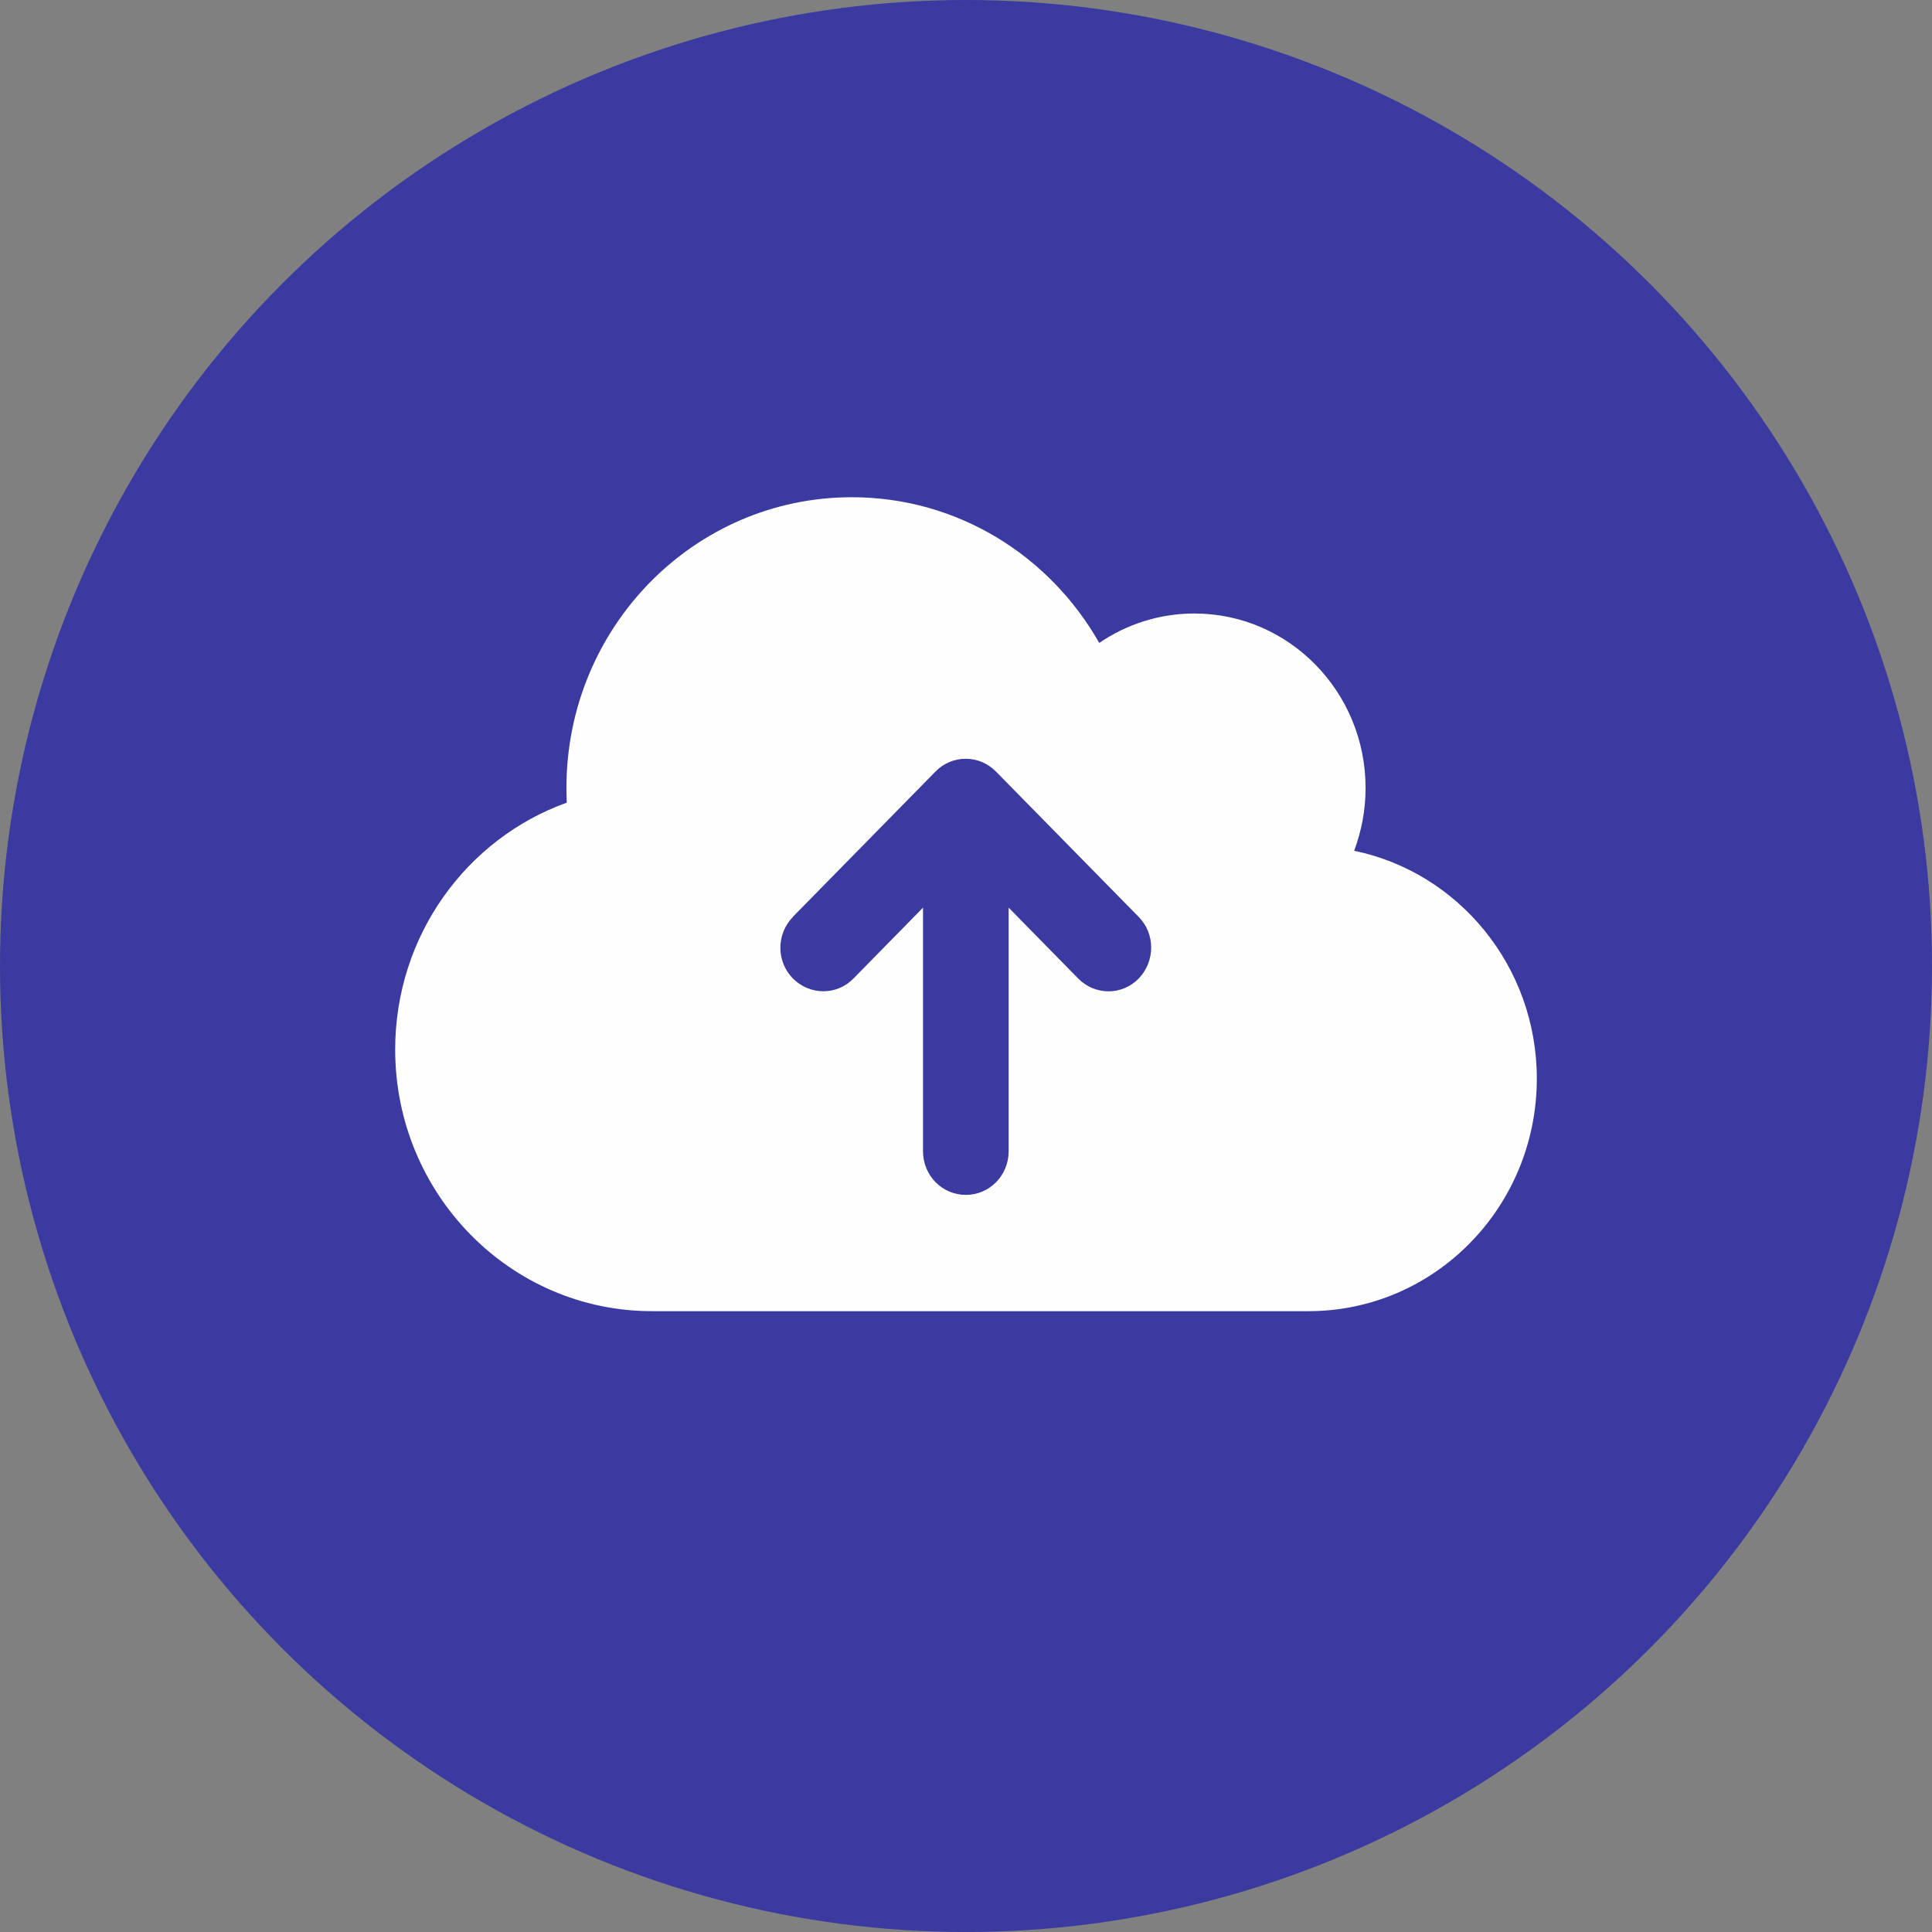
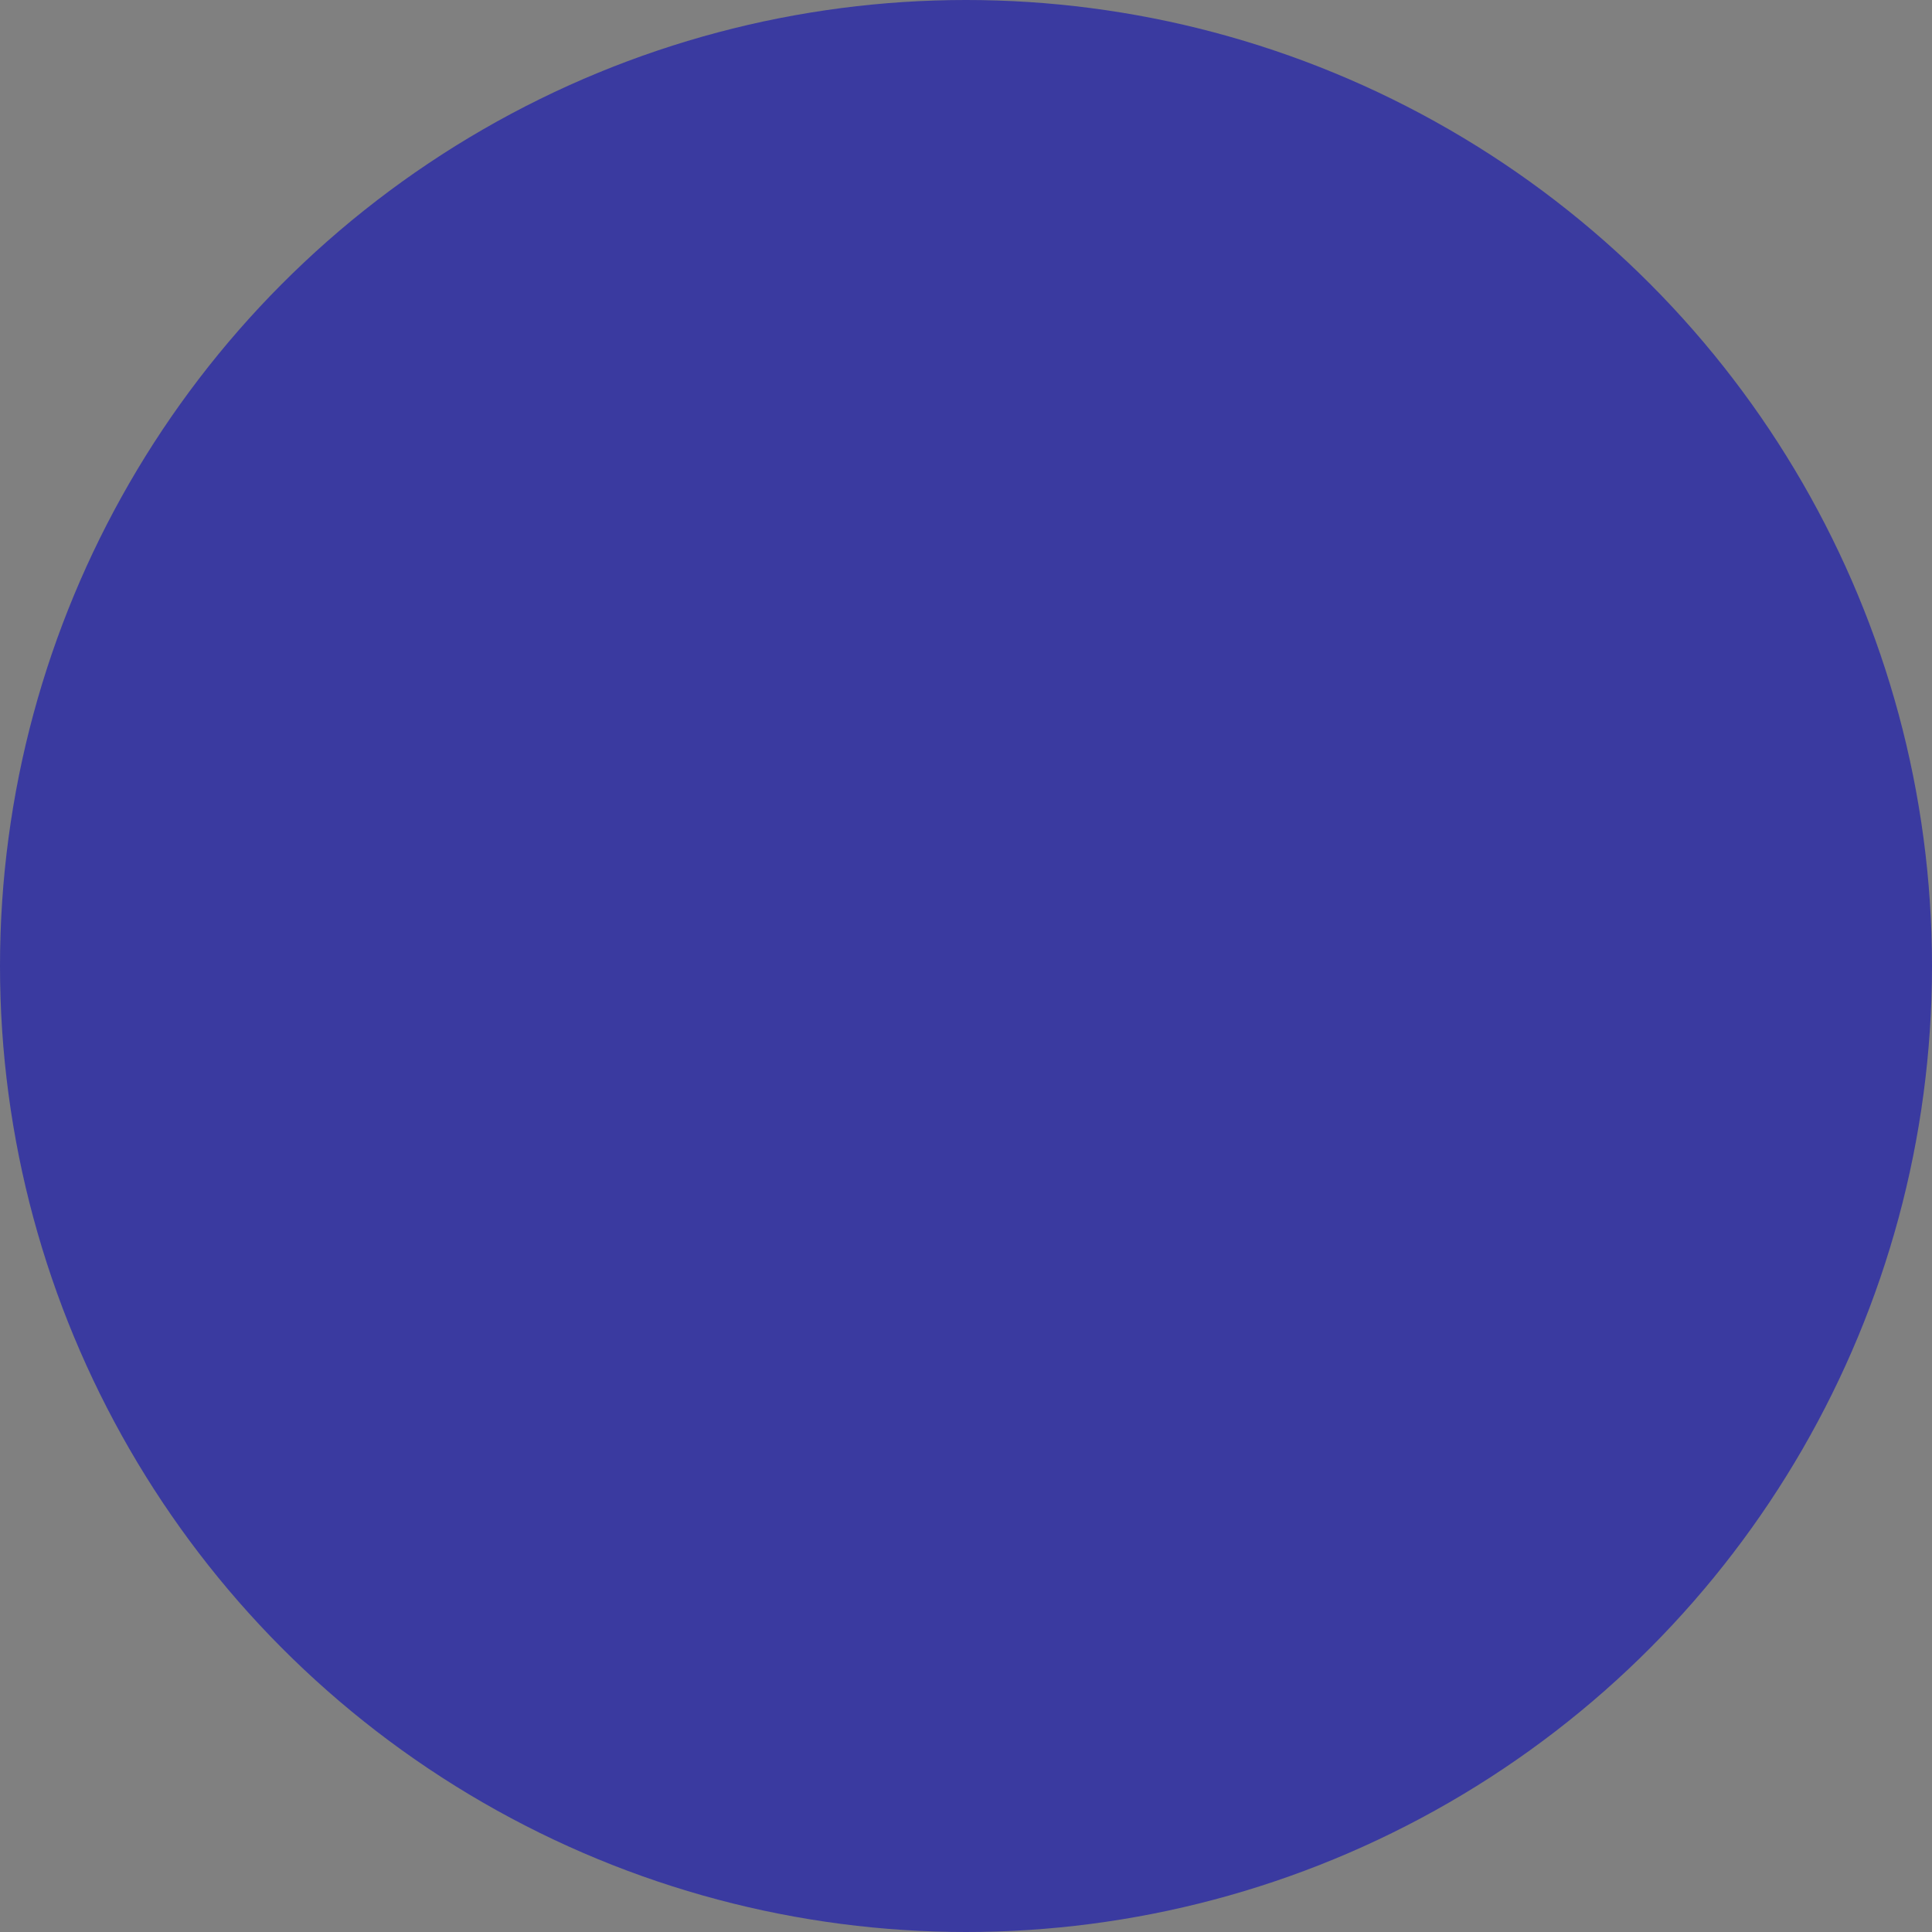
<svg xmlns="http://www.w3.org/2000/svg" width="44" height="44" viewBox="0 0 44 44" fill="none">
  <rect x="0" y="0" width="44" height="44" fill="#808080" stroke="none" />
  <circle cx="22" cy="22" r="22" fill="#3A3AA0" />
-   <path d="M14.85 29.861C11.62 29.861 9 27.192 9 23.903C9 21.304 10.633 19.095 12.908 18.28C12.904 18.168 12.9 18.056 12.9 17.945C12.9 14.287 15.809 11.324 19.4 11.324C21.809 11.324 23.909 12.656 25.035 14.643C25.652 14.22 26.4 13.972 27.2 13.972C29.353 13.972 31.1 15.752 31.1 17.945C31.1 18.449 31.007 18.929 30.84 19.376C33.212 19.864 35 22.004 35 24.565C35 27.49 32.672 29.861 29.8 29.861H14.85ZM18.059 20.882C17.677 21.271 17.677 21.9 18.059 22.285C18.441 22.67 19.059 22.674 19.437 22.285L21.021 20.671V26.22C21.021 26.77 21.456 27.213 21.996 27.213C22.536 27.213 22.971 26.77 22.971 26.22V20.671L24.555 22.285C24.937 22.674 25.555 22.674 25.933 22.285C26.31 21.896 26.314 21.267 25.933 20.882L22.683 17.572C22.301 17.183 21.683 17.183 21.305 17.572L18.055 20.882H18.059Z" fill="#FFFEFE" />
</svg>